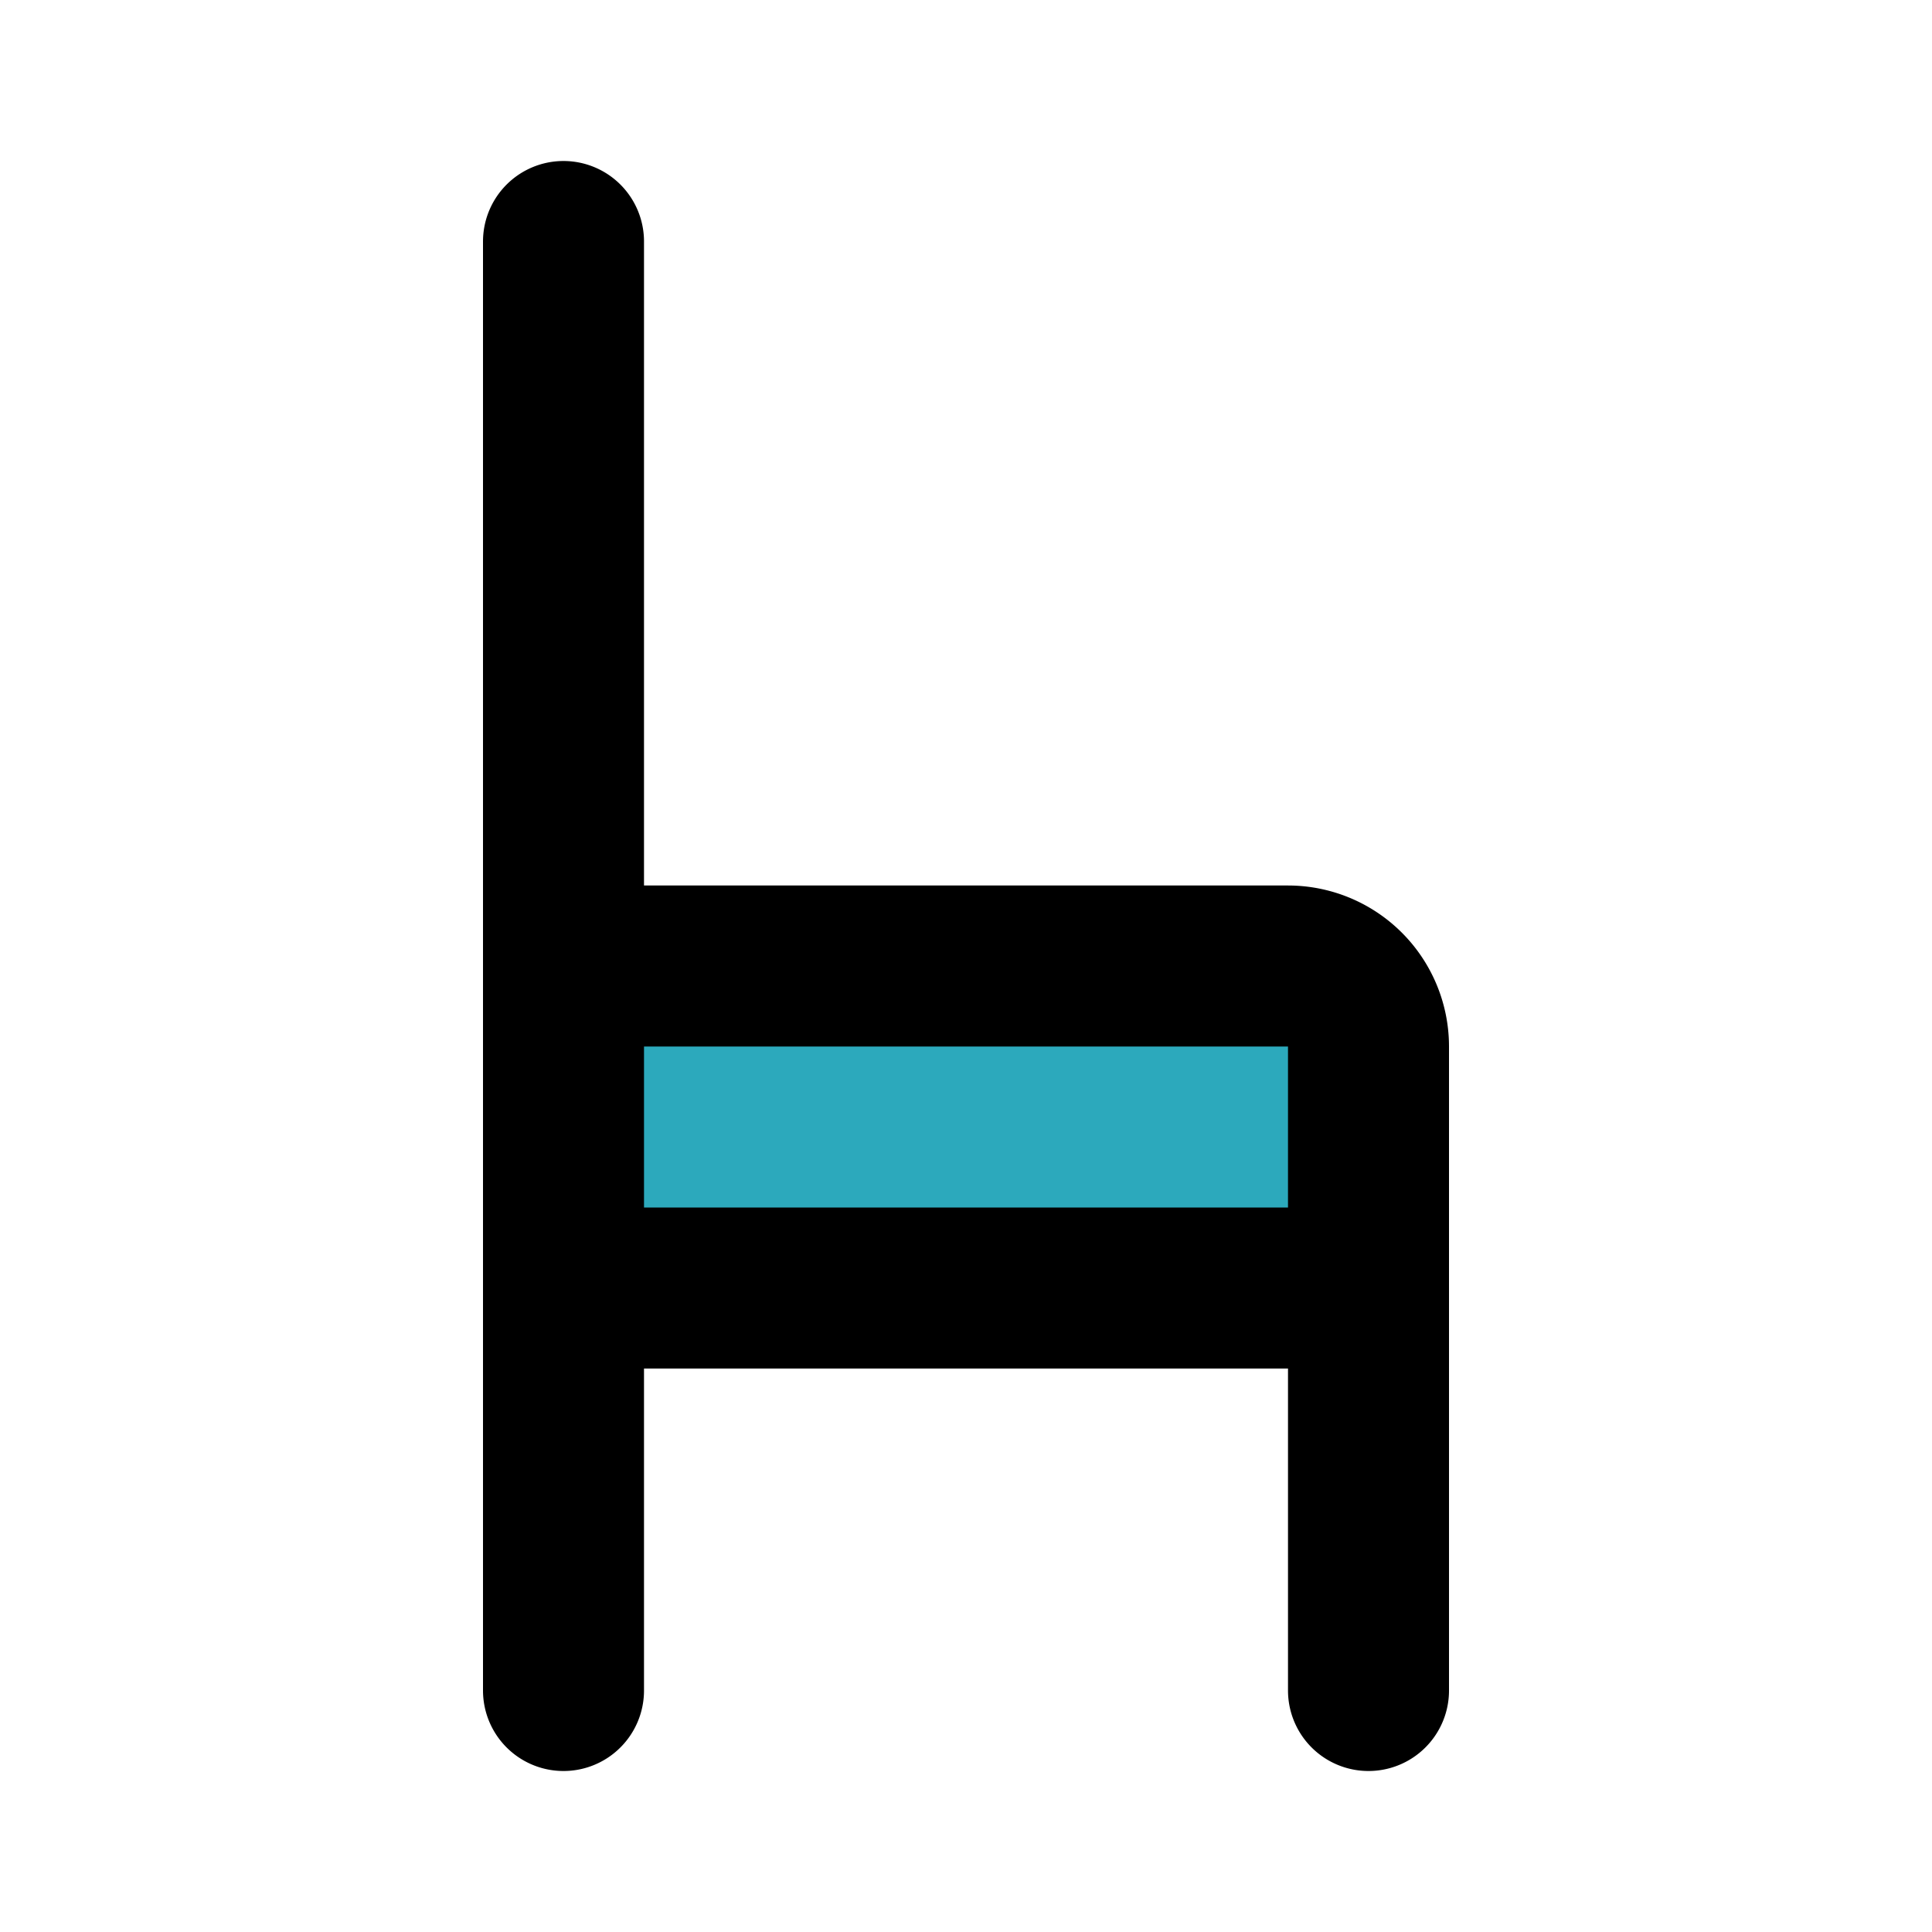
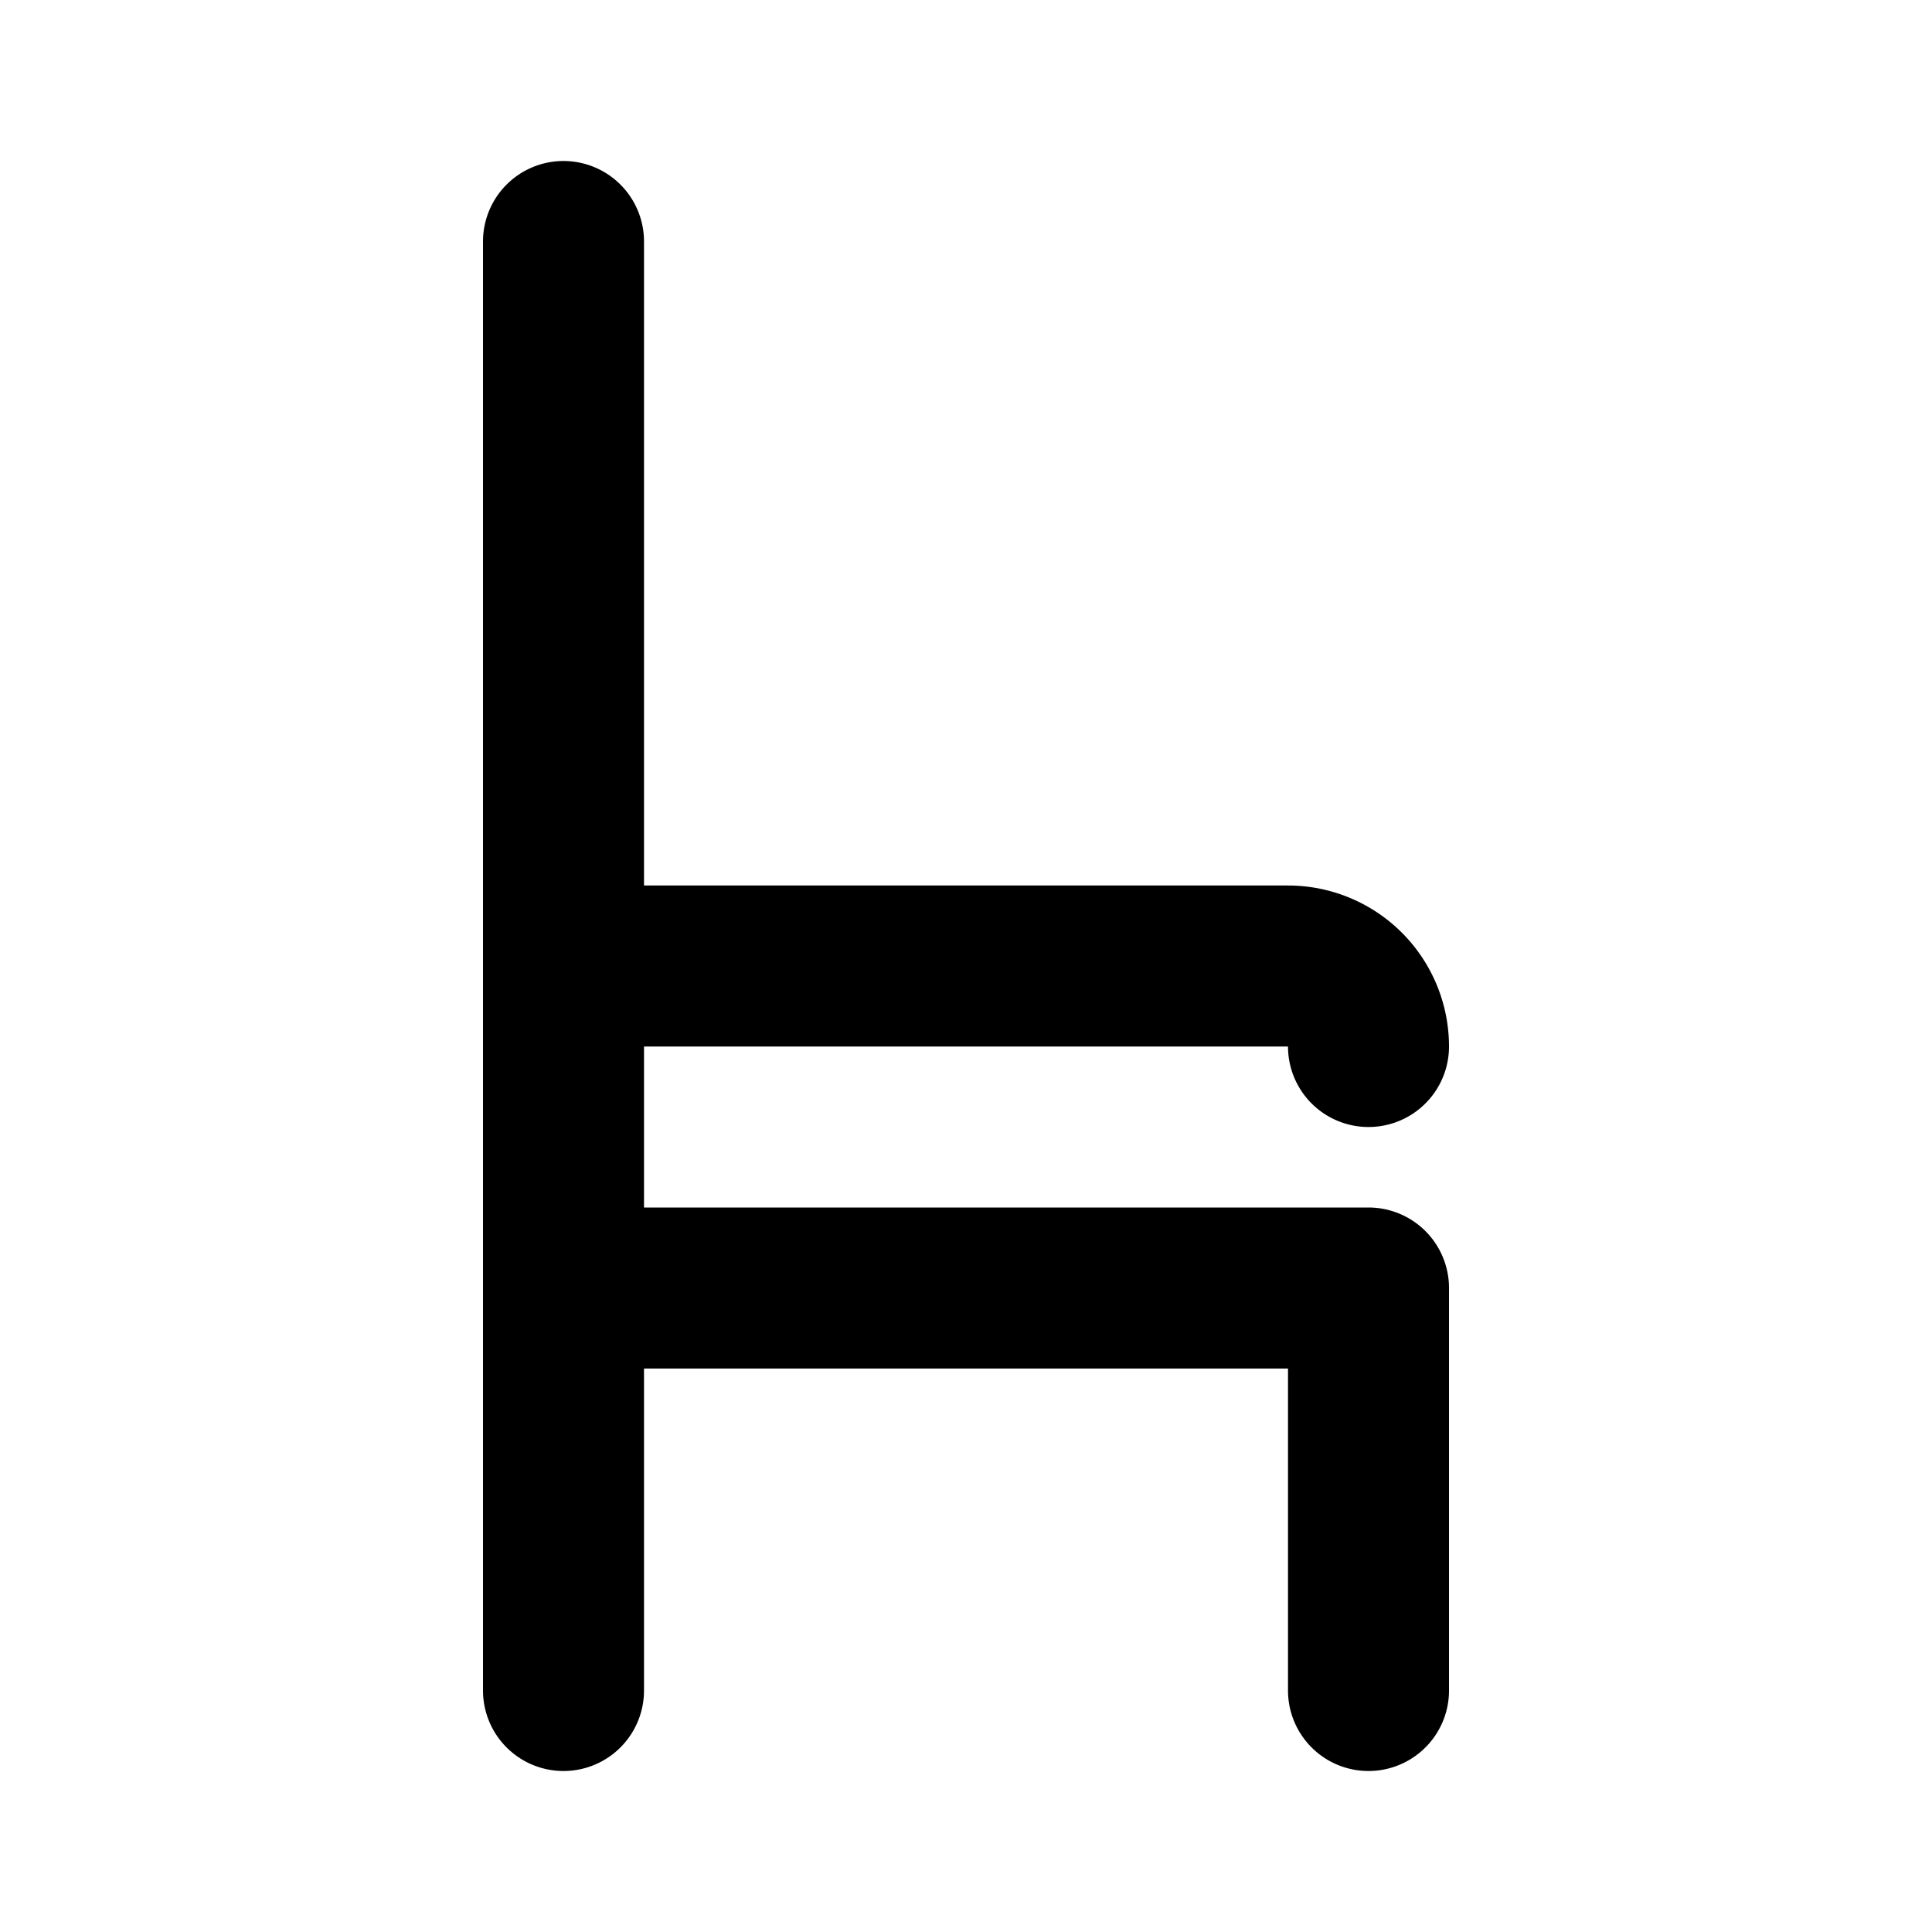
<svg xmlns="http://www.w3.org/2000/svg" fill="#000000" width="800px" height="800px" viewBox="0 0 24 24" id="chair-3" data-name="Flat Line" class="icon flat-line">
-   <path id="secondary" d="M7,12h9a1,1,0,0,1,1,1v3a0,0,0,0,1,0,0H7a0,0,0,0,1,0,0V12A0,0,0,0,1,7,12Z" style="fill: rgb(44, 169, 188); stroke-width: 2;" />
-   <path id="primary" d="M7,3V21m10-5v5m0-8a1,1,0,0,0-1-1H7v4H17Z" style="fill: none; stroke: rgb(0, 0, 0); stroke-linecap: round; stroke-linejoin: round; stroke-width: 2;" />
+   <path id="primary" d="M7,3V21m10-5v5m0-8a1,1,0,0,0-1-1H7v4H17" style="fill: none; stroke: rgb(0, 0, 0); stroke-linecap: round; stroke-linejoin: round; stroke-width: 2;" />
</svg>